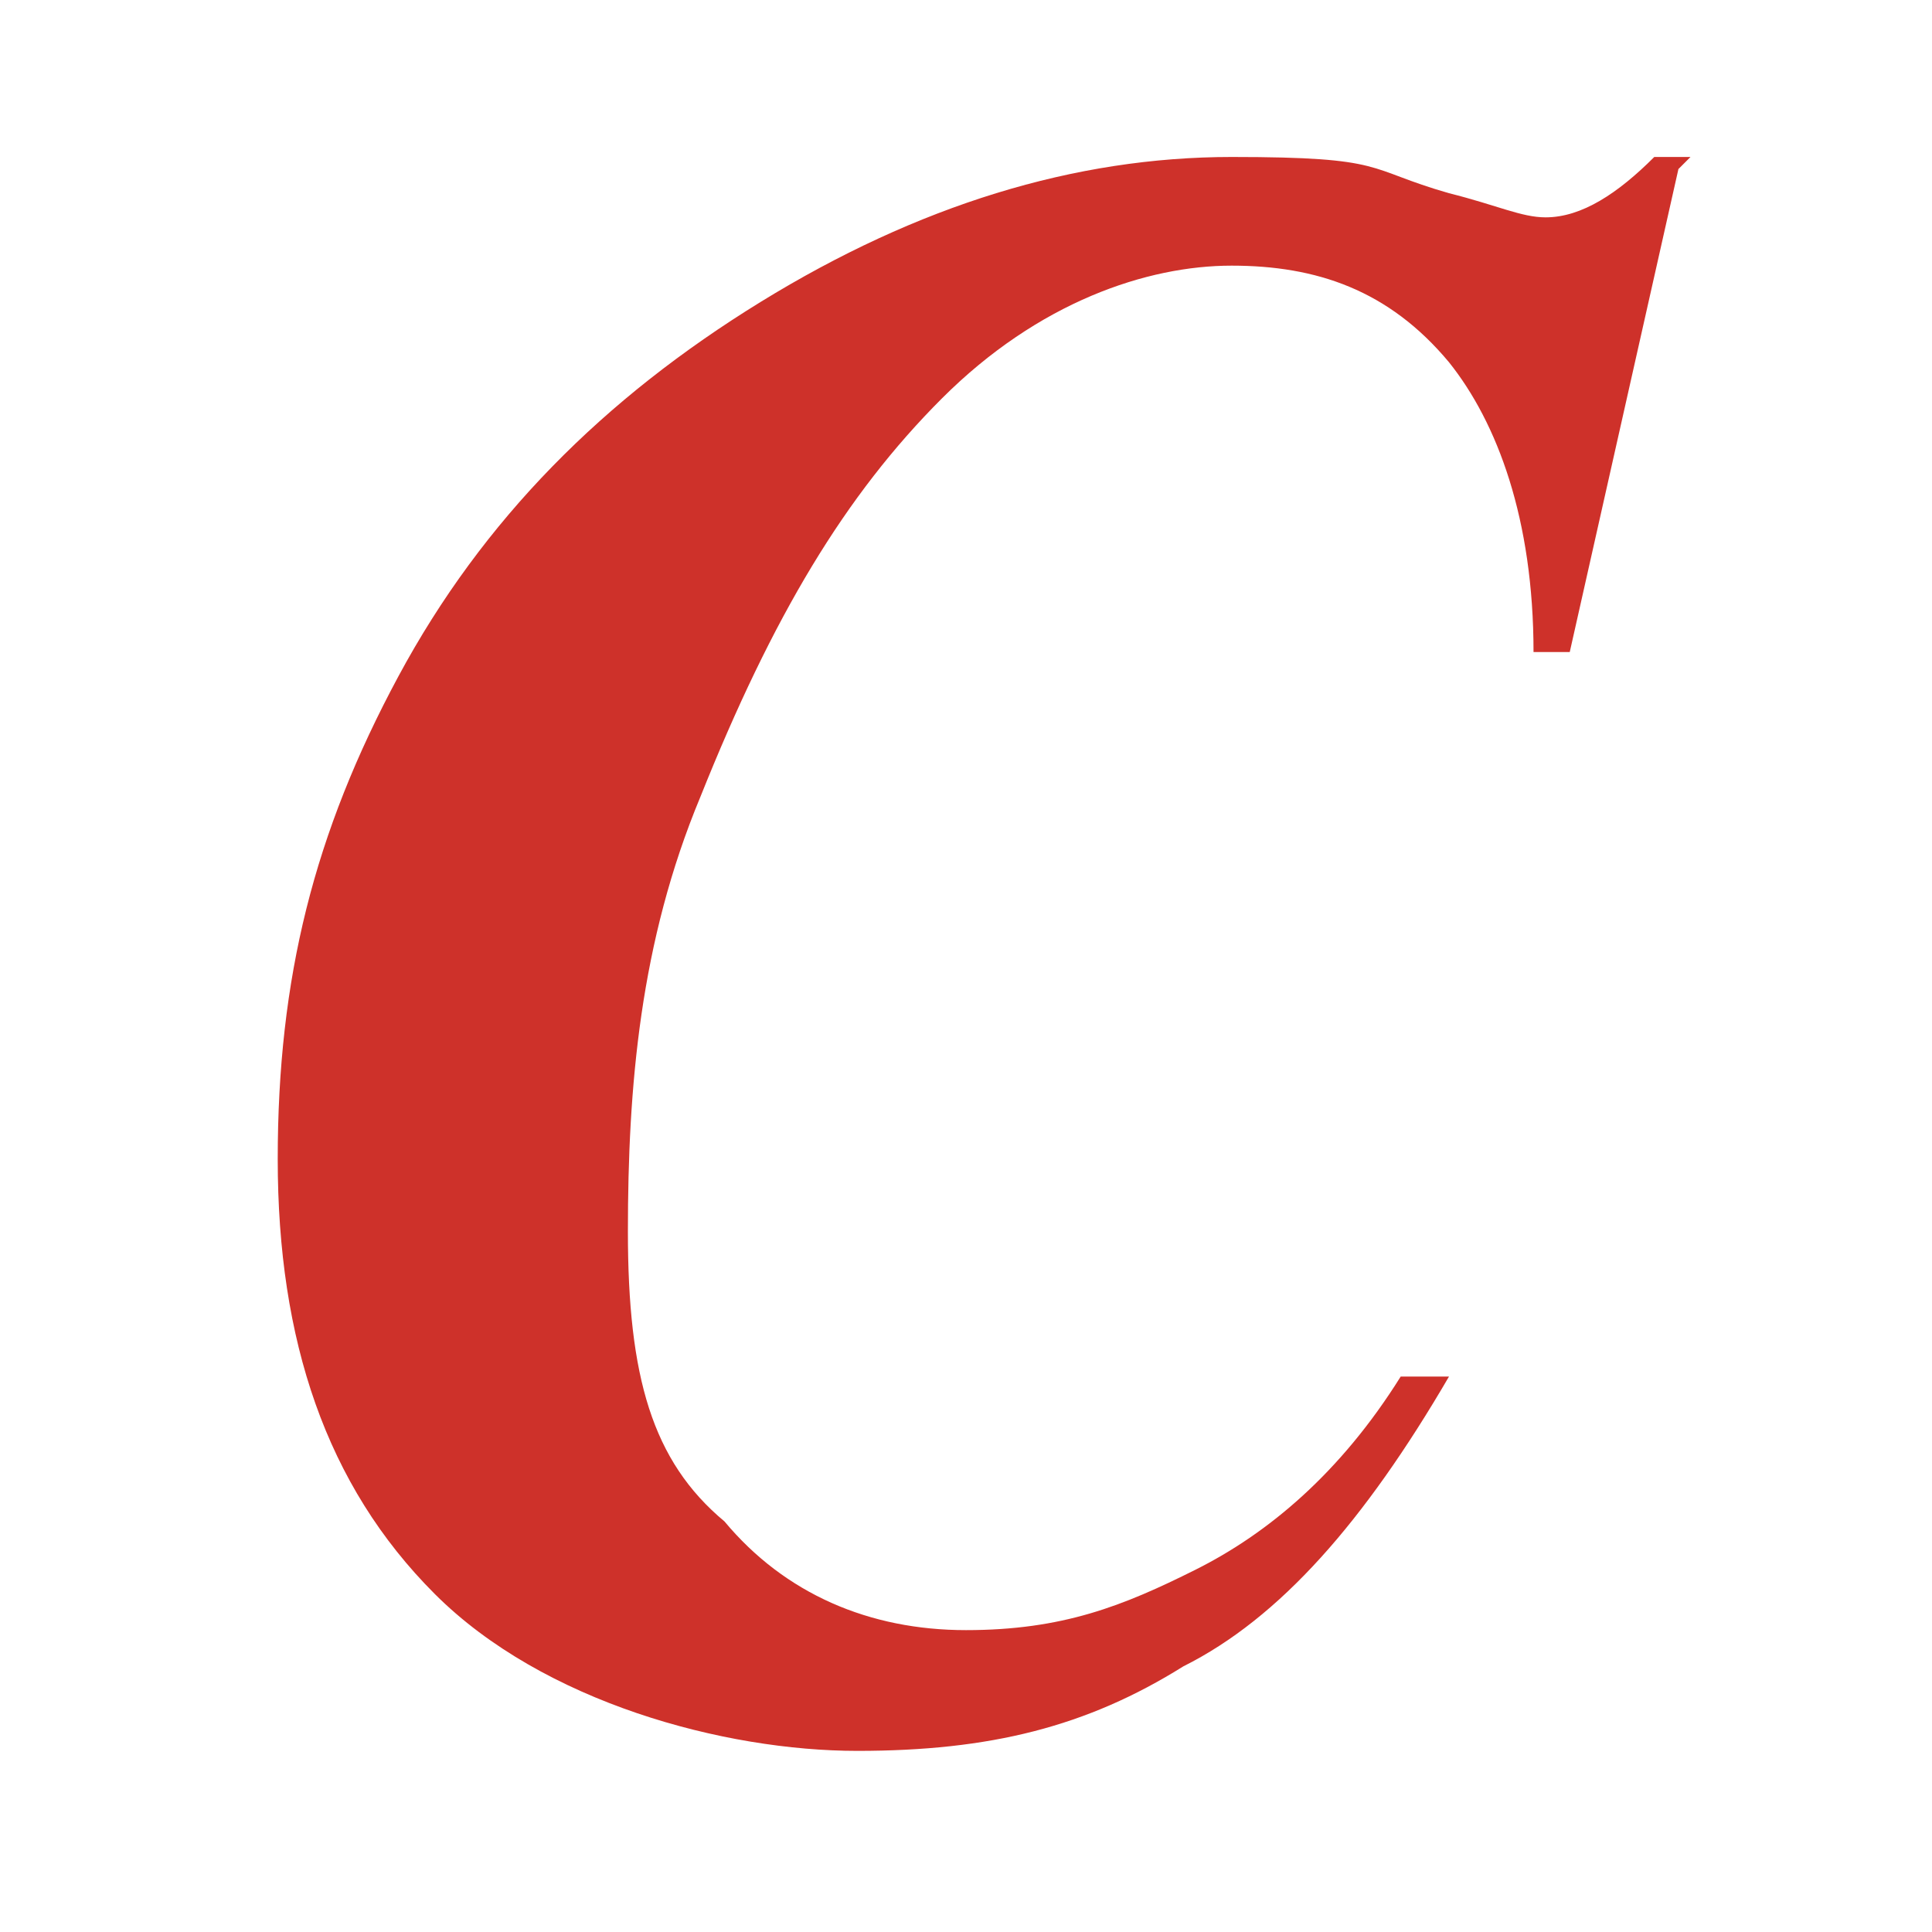
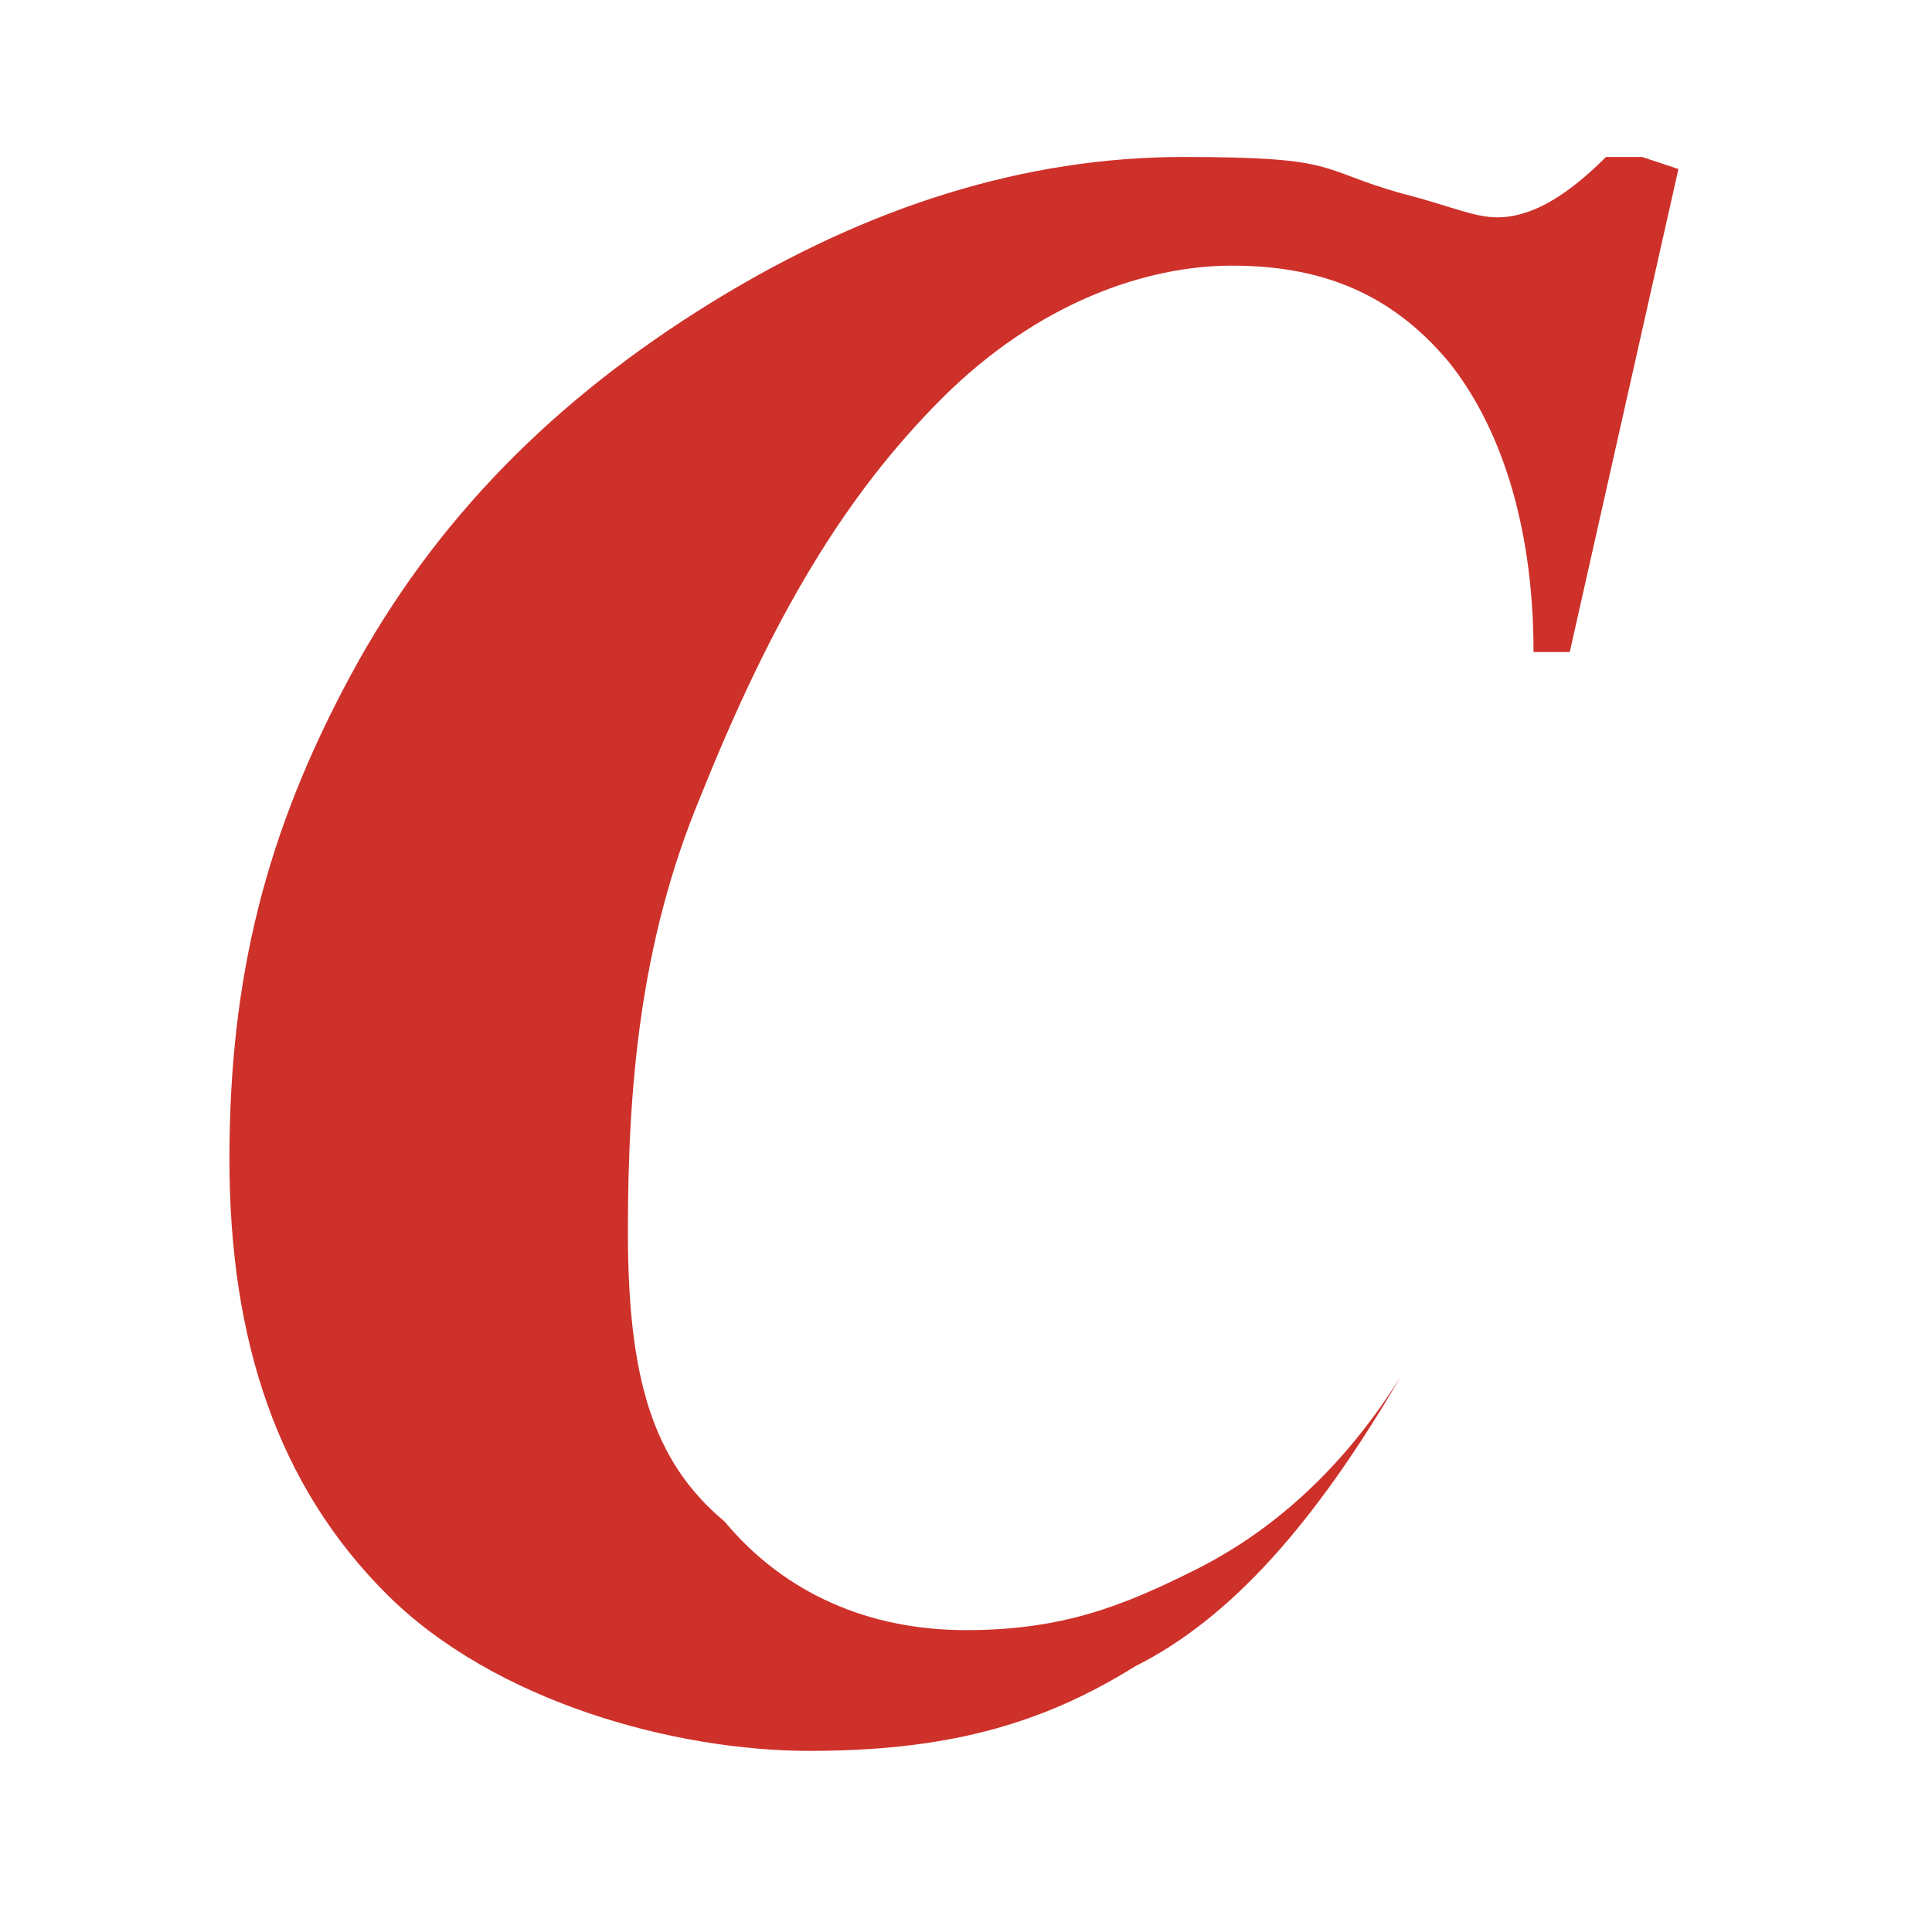
<svg xmlns="http://www.w3.org/2000/svg" id="Layer_1" version="1.1" viewBox="0 0 16 16">
  <defs>
    <style>
      .st0 {
        fill: #ce312a;
        fill-rule: evenodd;
      }
    </style>
  </defs>
-   <path class="st0" d="M13.9,1.4l-.9,4h-.3c0-1.1-.3-1.9-.7-2.4-.5-.6-1.1-.8-1.8-.8s-1.6.3-2.4,1.1c-.8.8-1.4,1.8-2,3.3-.5,1.2-.6,2.4-.6,3.6s.2,1.9.8,2.4c.5.6,1.2.9,2,.9s1.3-.2,1.9-.5c.6-.3,1.2-.8,1.7-1.6h.4c-.7,1.2-1.4,2-2.2,2.4-.8.5-1.6.7-2.7.7s-2.6-.4-3.5-1.3c-.9-.9-1.3-2.1-1.3-3.6s.3-2.7,1-4c.7-1.3,1.7-2.3,3-3.1,1.3-.8,2.6-1.2,3.9-1.2s1.1.1,1.8.3c.4.1.6.2.8.2.3,0,.6-.2.9-.5h.3Z" />
+   <path class="st0" d="M13.9,1.4l-.9,4h-.3c0-1.1-.3-1.9-.7-2.4-.5-.6-1.1-.8-1.8-.8s-1.6.3-2.4,1.1c-.8.8-1.4,1.8-2,3.3-.5,1.2-.6,2.4-.6,3.6s.2,1.9.8,2.4c.5.6,1.2.9,2,.9s1.3-.2,1.9-.5c.6-.3,1.2-.8,1.7-1.6c-.7,1.2-1.4,2-2.2,2.4-.8.5-1.6.7-2.7.7s-2.6-.4-3.5-1.3c-.9-.9-1.3-2.1-1.3-3.6s.3-2.7,1-4c.7-1.3,1.7-2.3,3-3.1,1.3-.8,2.6-1.2,3.9-1.2s1.1.1,1.8.3c.4.1.6.2.8.2.3,0,.6-.2.9-.5h.3Z" />
</svg>